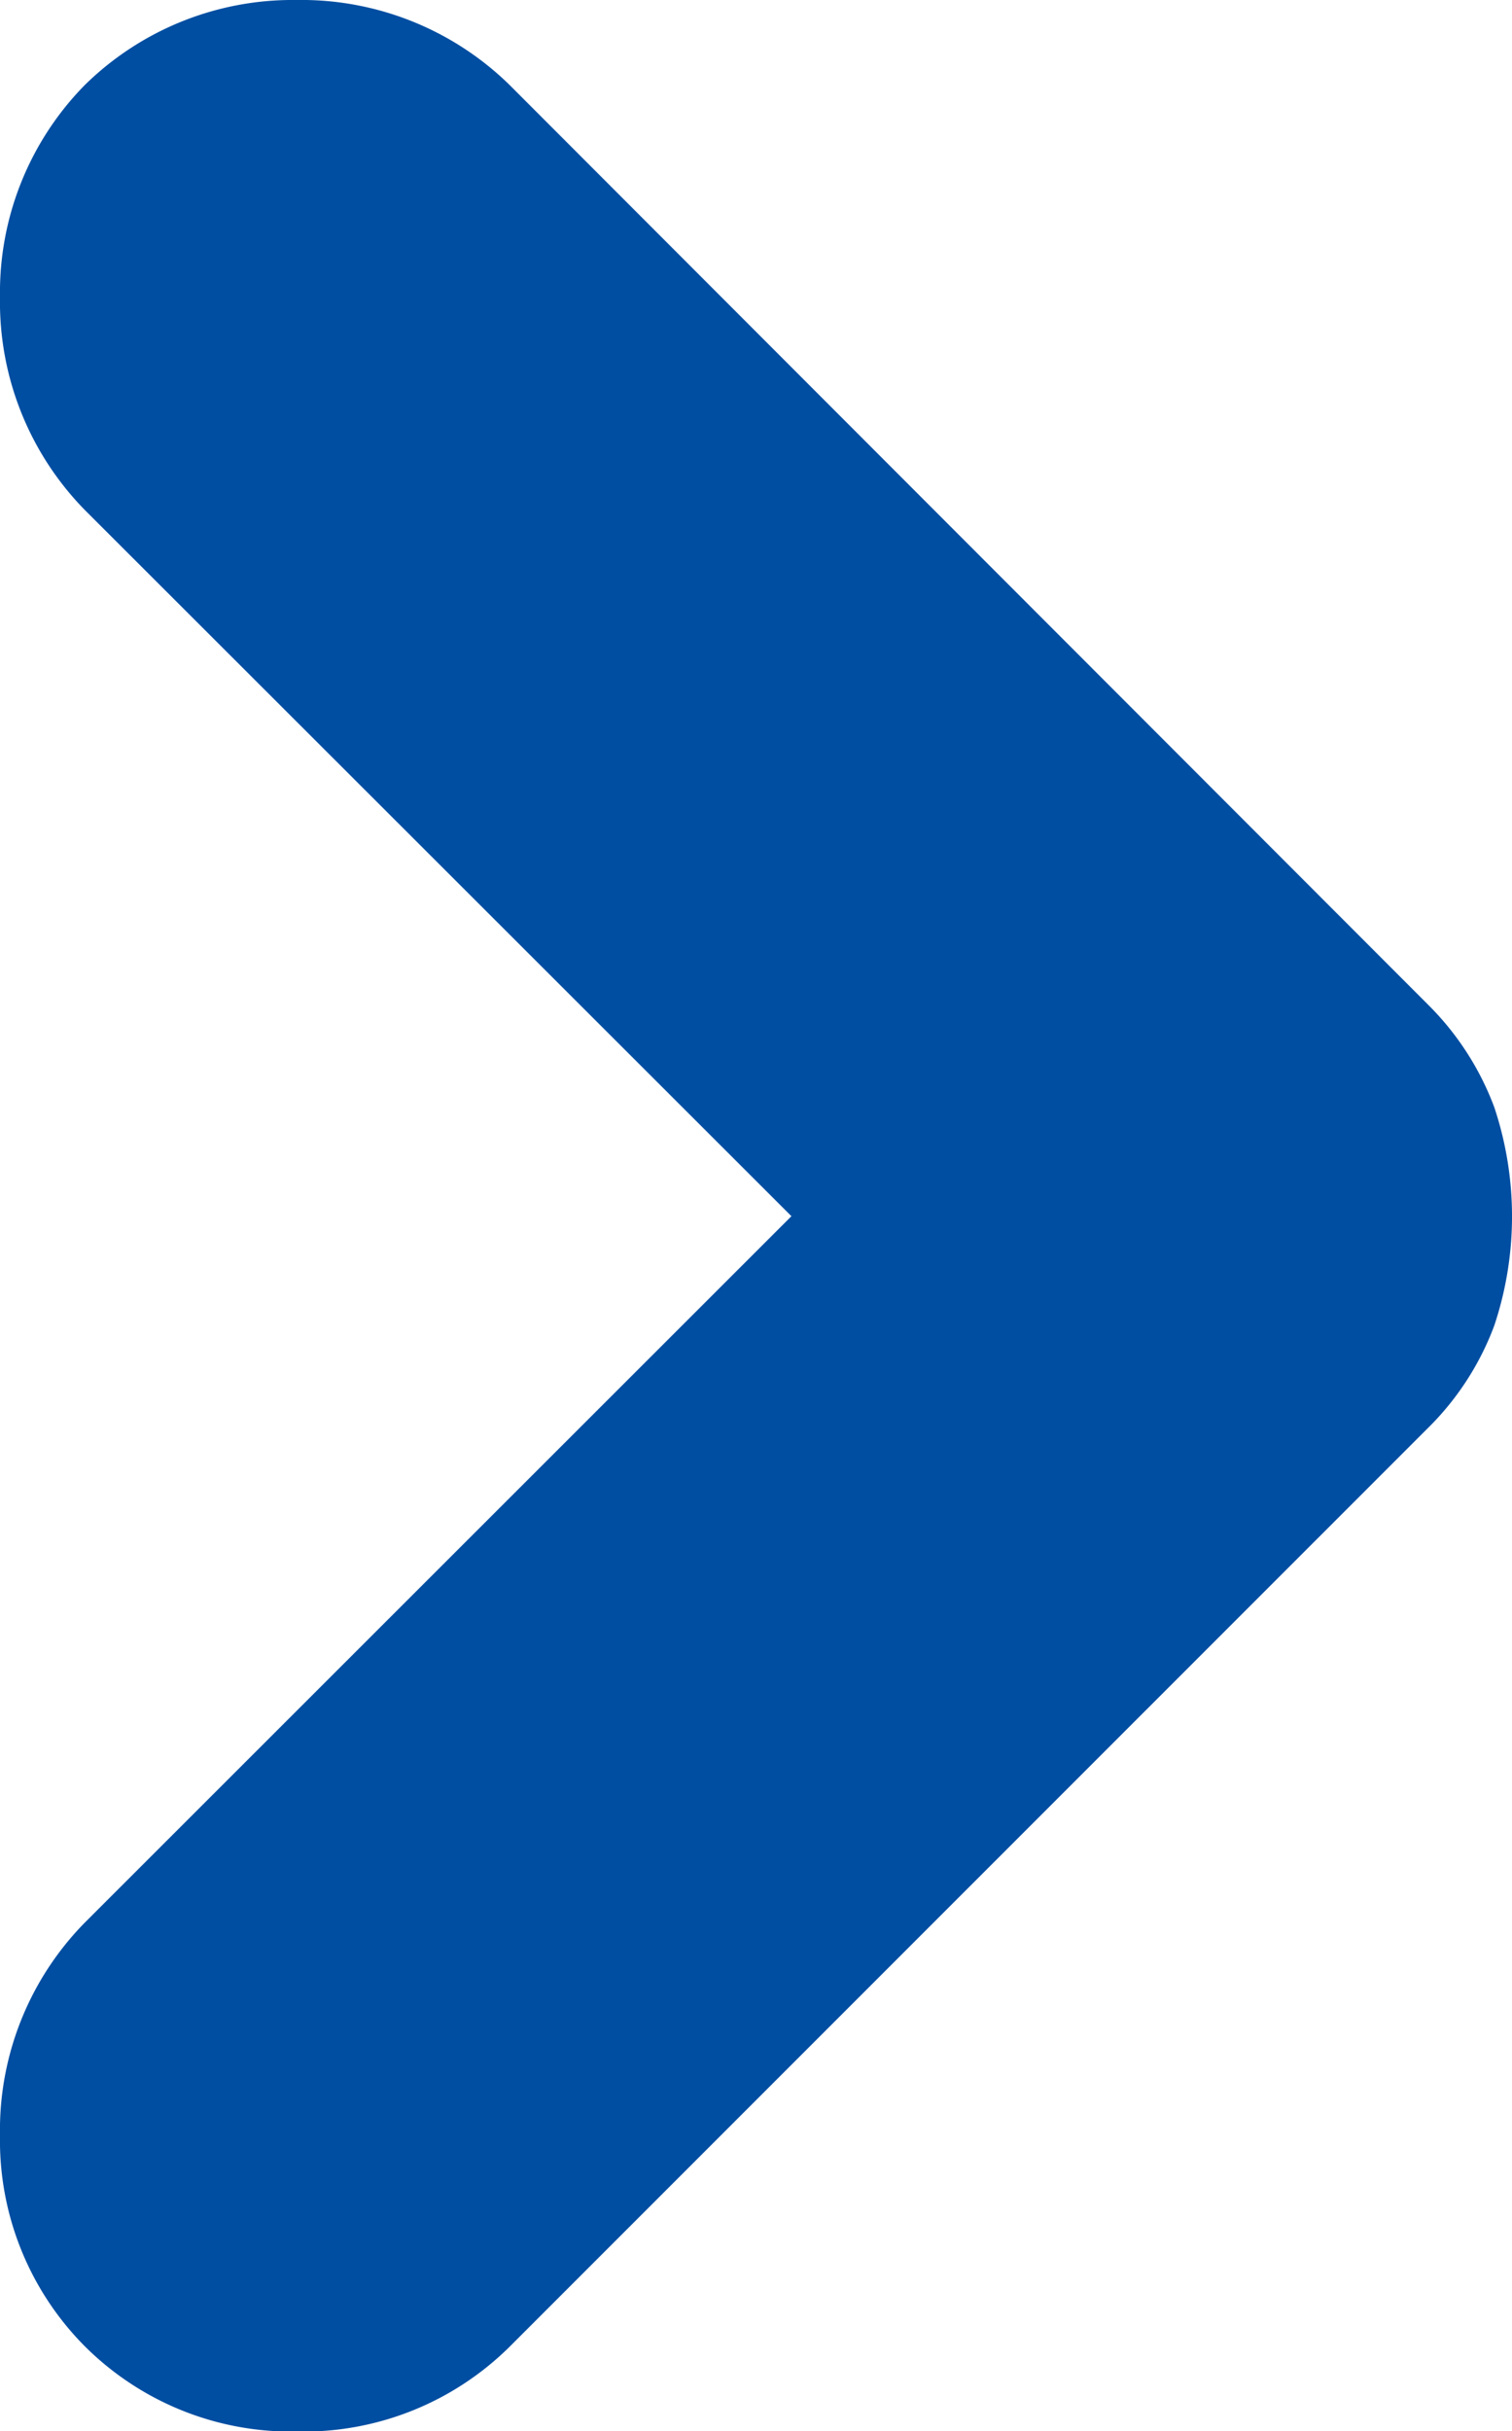
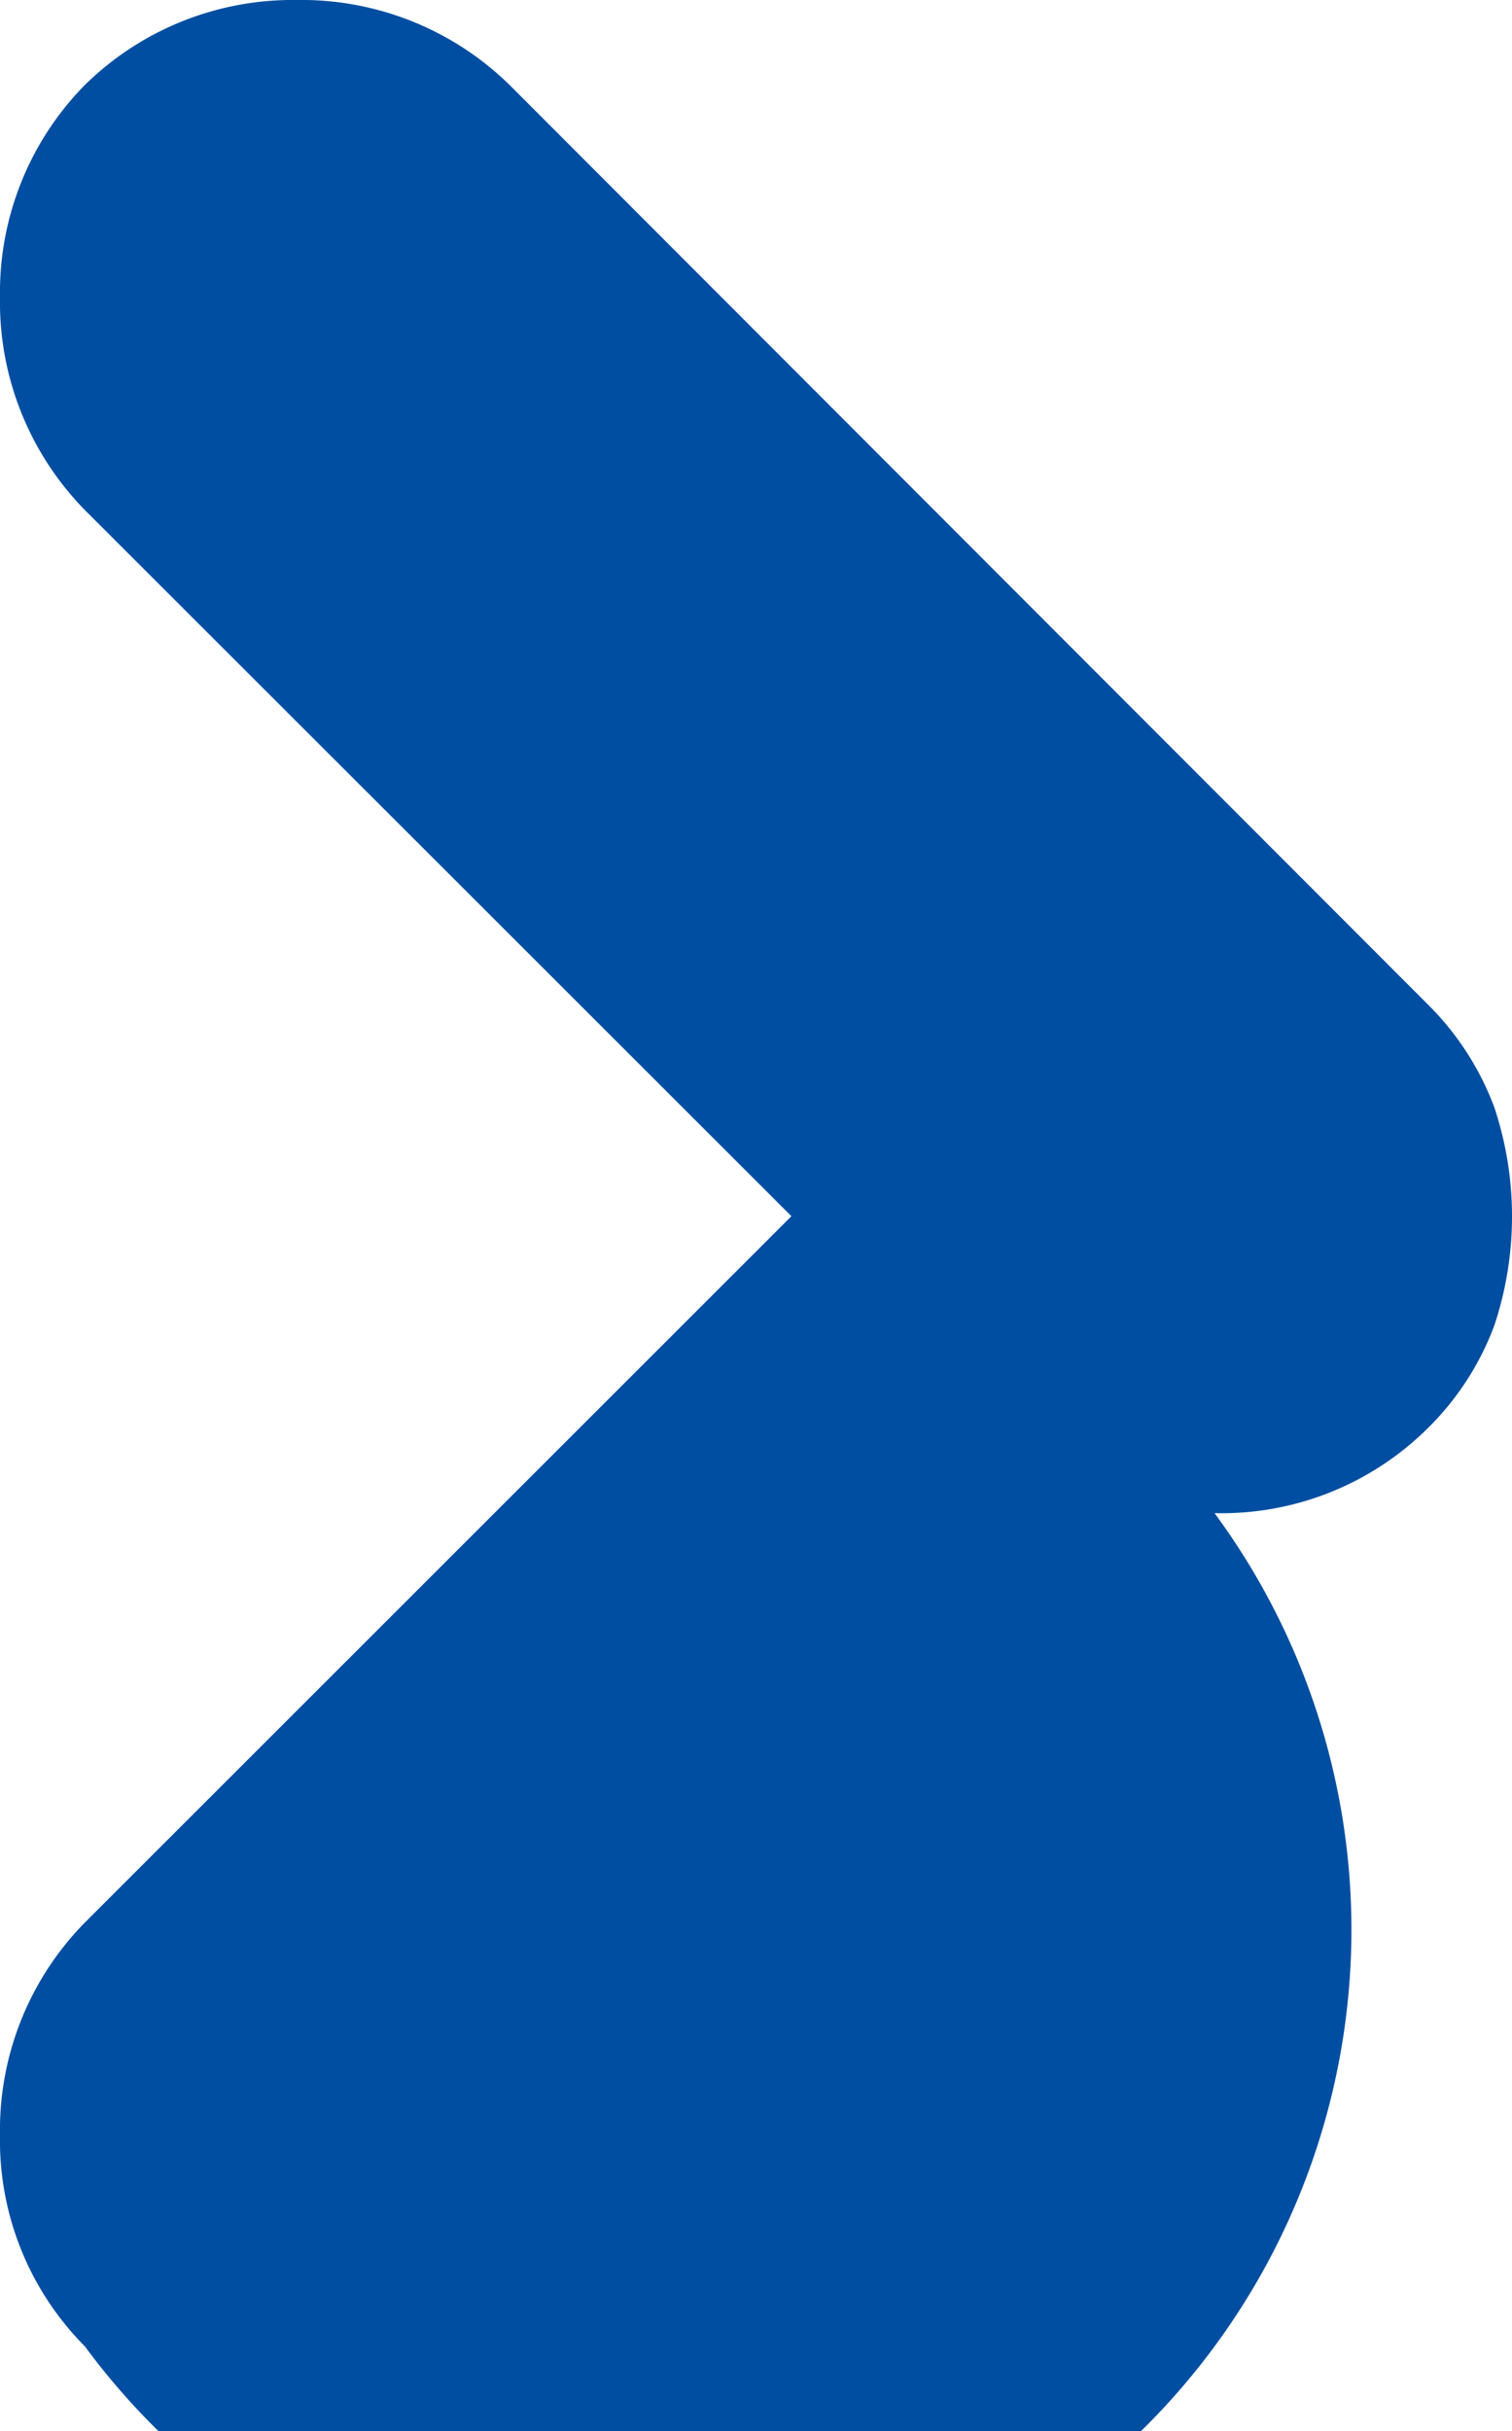
<svg xmlns="http://www.w3.org/2000/svg" id="_w7px" data-name="&gt; w7px" width="7" height="11.248" viewBox="0 0 7 11.248">
-   <path id="合体_10" data-name="合体 10" d="M.393,10.856A1.35,1.35,0,0,1,0,9.88a1.369,1.369,0,0,1,.393-.985L3.664,5.627.393,2.36A1.374,1.374,0,0,1,0,1.374,1.368,1.368,0,0,1,.393.393,1.373,1.373,0,0,1,1.373,0a1.377,1.377,0,0,1,.986.393l4.25,4.253a1.317,1.317,0,0,1,.309.477,1.595,1.595,0,0,1,0,1.01,1.306,1.306,0,0,1-.309.476l-4.25,4.249a1.356,1.356,0,0,1-.986.392A1.352,1.352,0,0,1,.393,10.856Z" fill="#004ea2" />
+   <path id="合体_10" data-name="合体 10" d="M.393,10.856A1.35,1.35,0,0,1,0,9.88a1.369,1.369,0,0,1,.393-.985L3.664,5.627.393,2.36A1.374,1.374,0,0,1,0,1.374,1.368,1.368,0,0,1,.393.393,1.373,1.373,0,0,1,1.373,0a1.377,1.377,0,0,1,.986.393l4.25,4.253a1.317,1.317,0,0,1,.309.477,1.595,1.595,0,0,1,0,1.01,1.306,1.306,0,0,1-.309.476a1.356,1.356,0,0,1-.986.392A1.352,1.352,0,0,1,.393,10.856Z" fill="#004ea2" />
</svg>